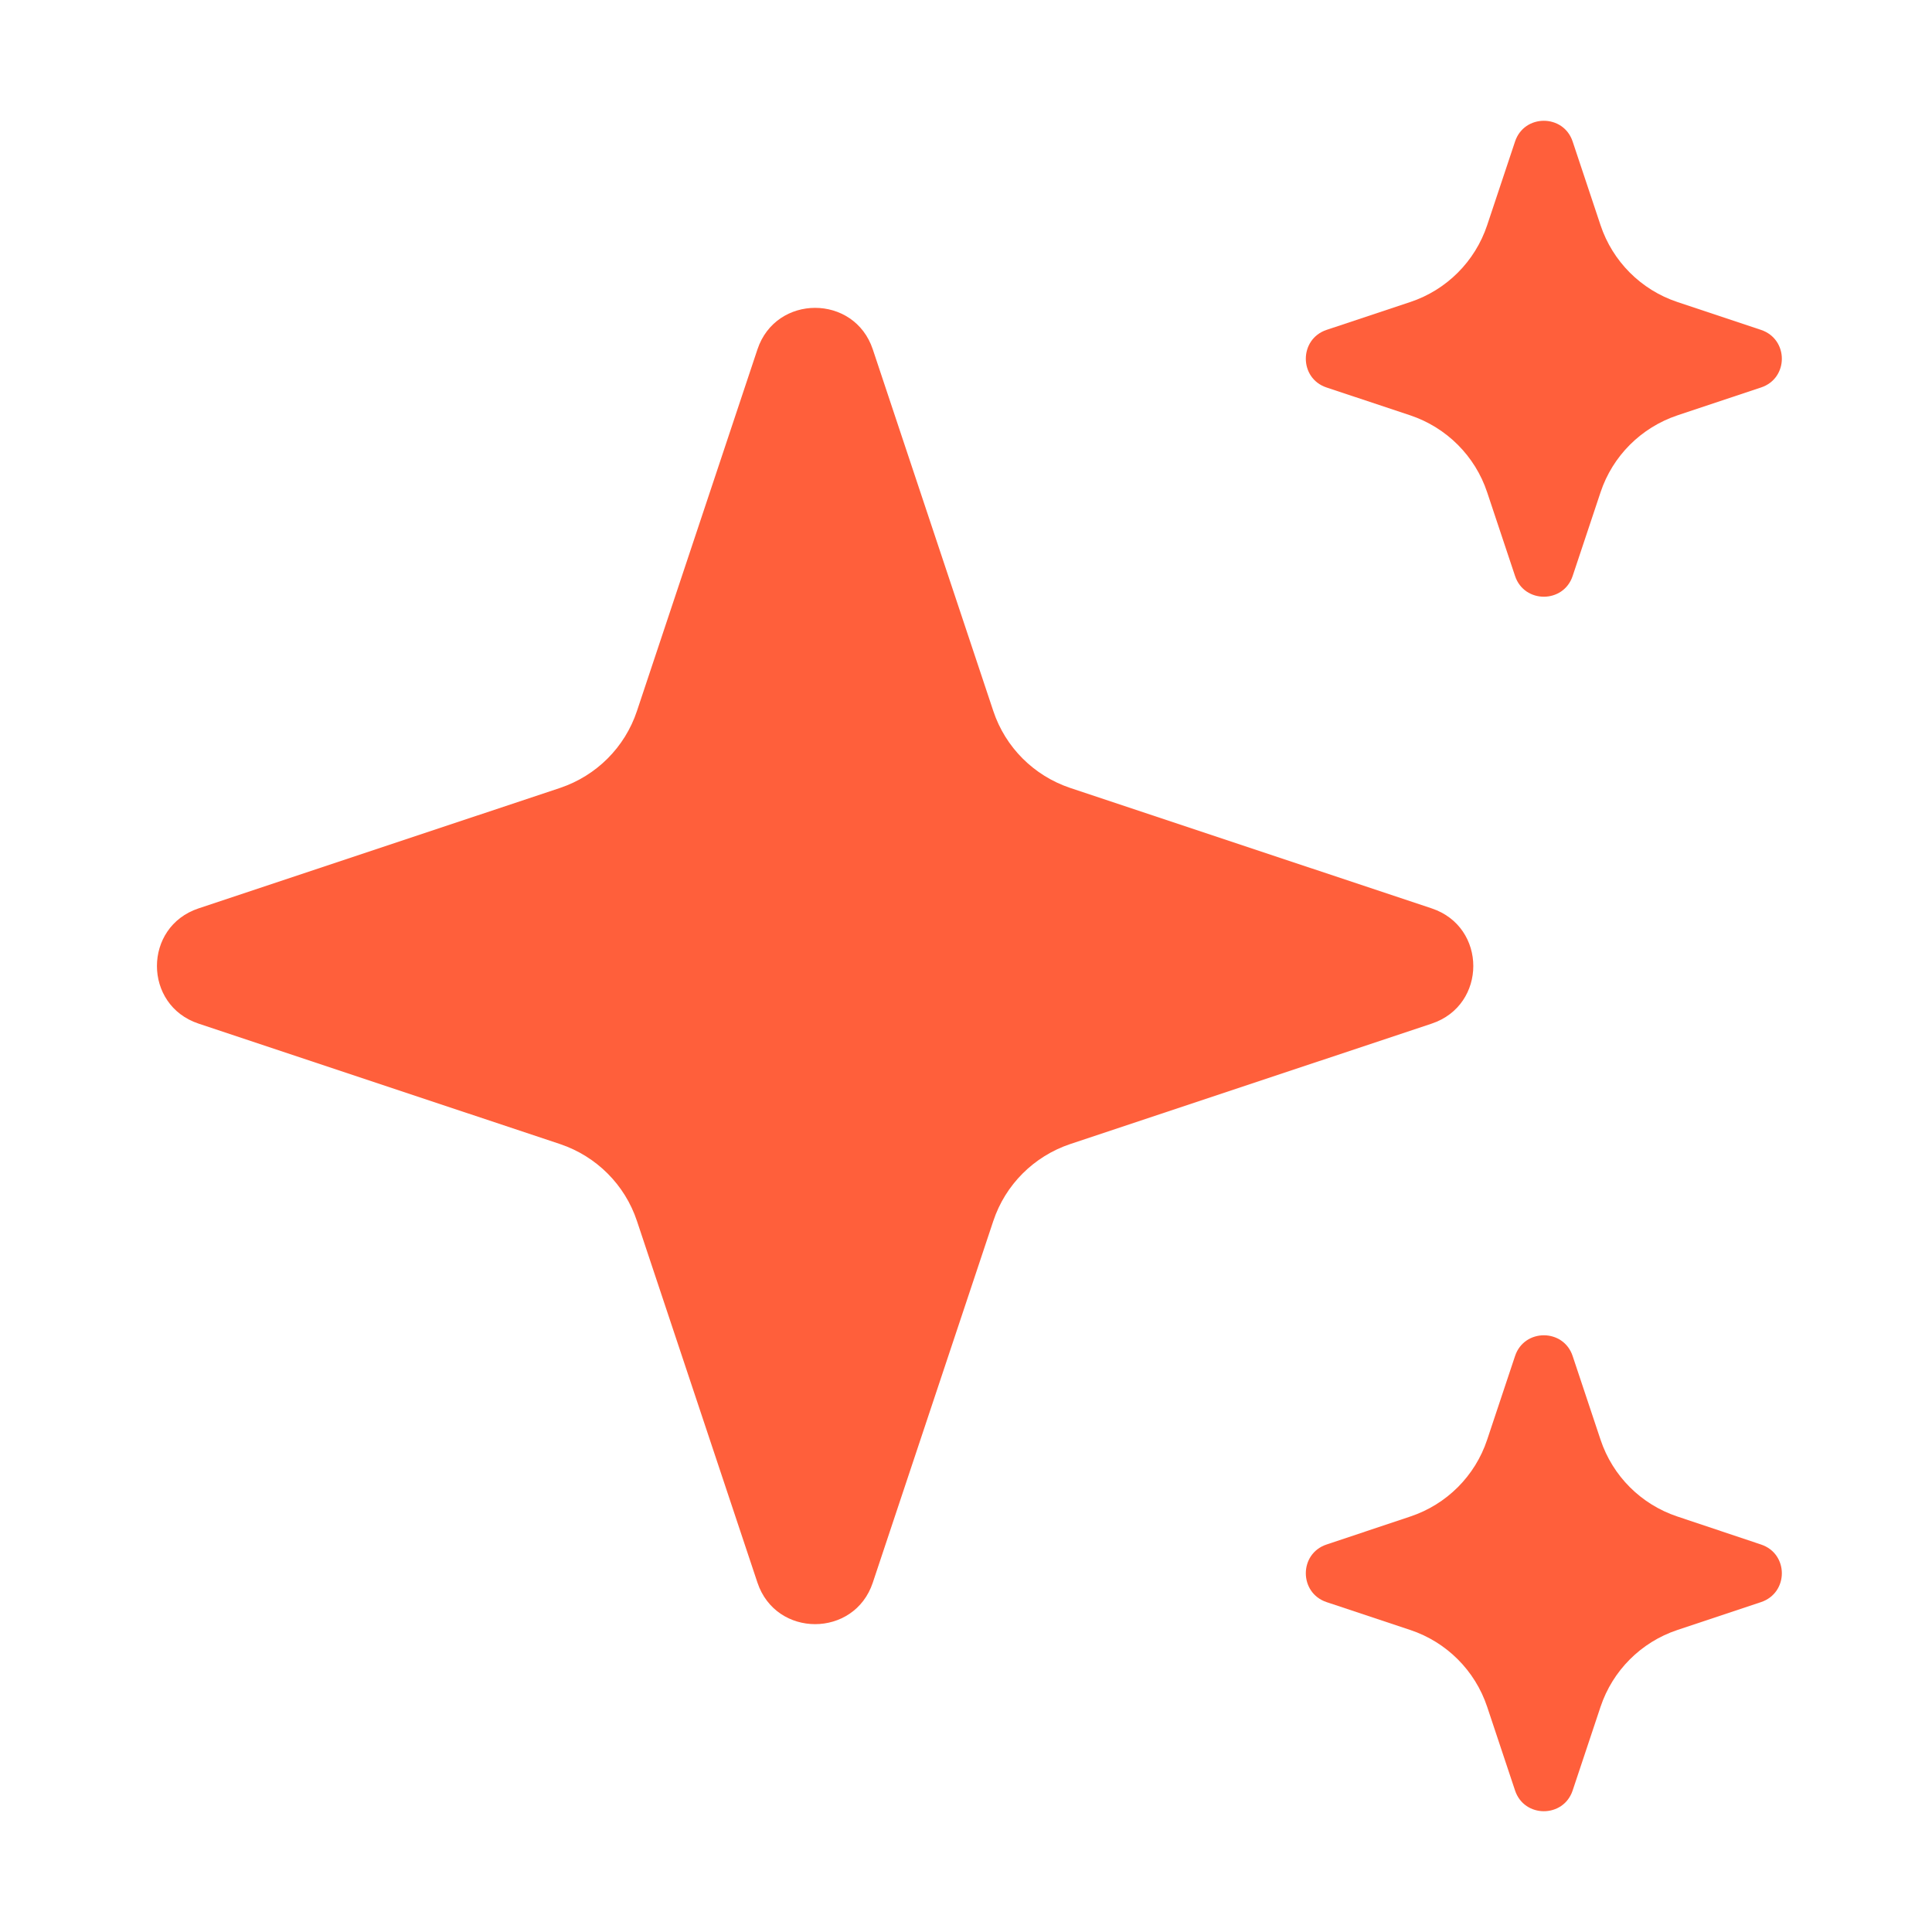
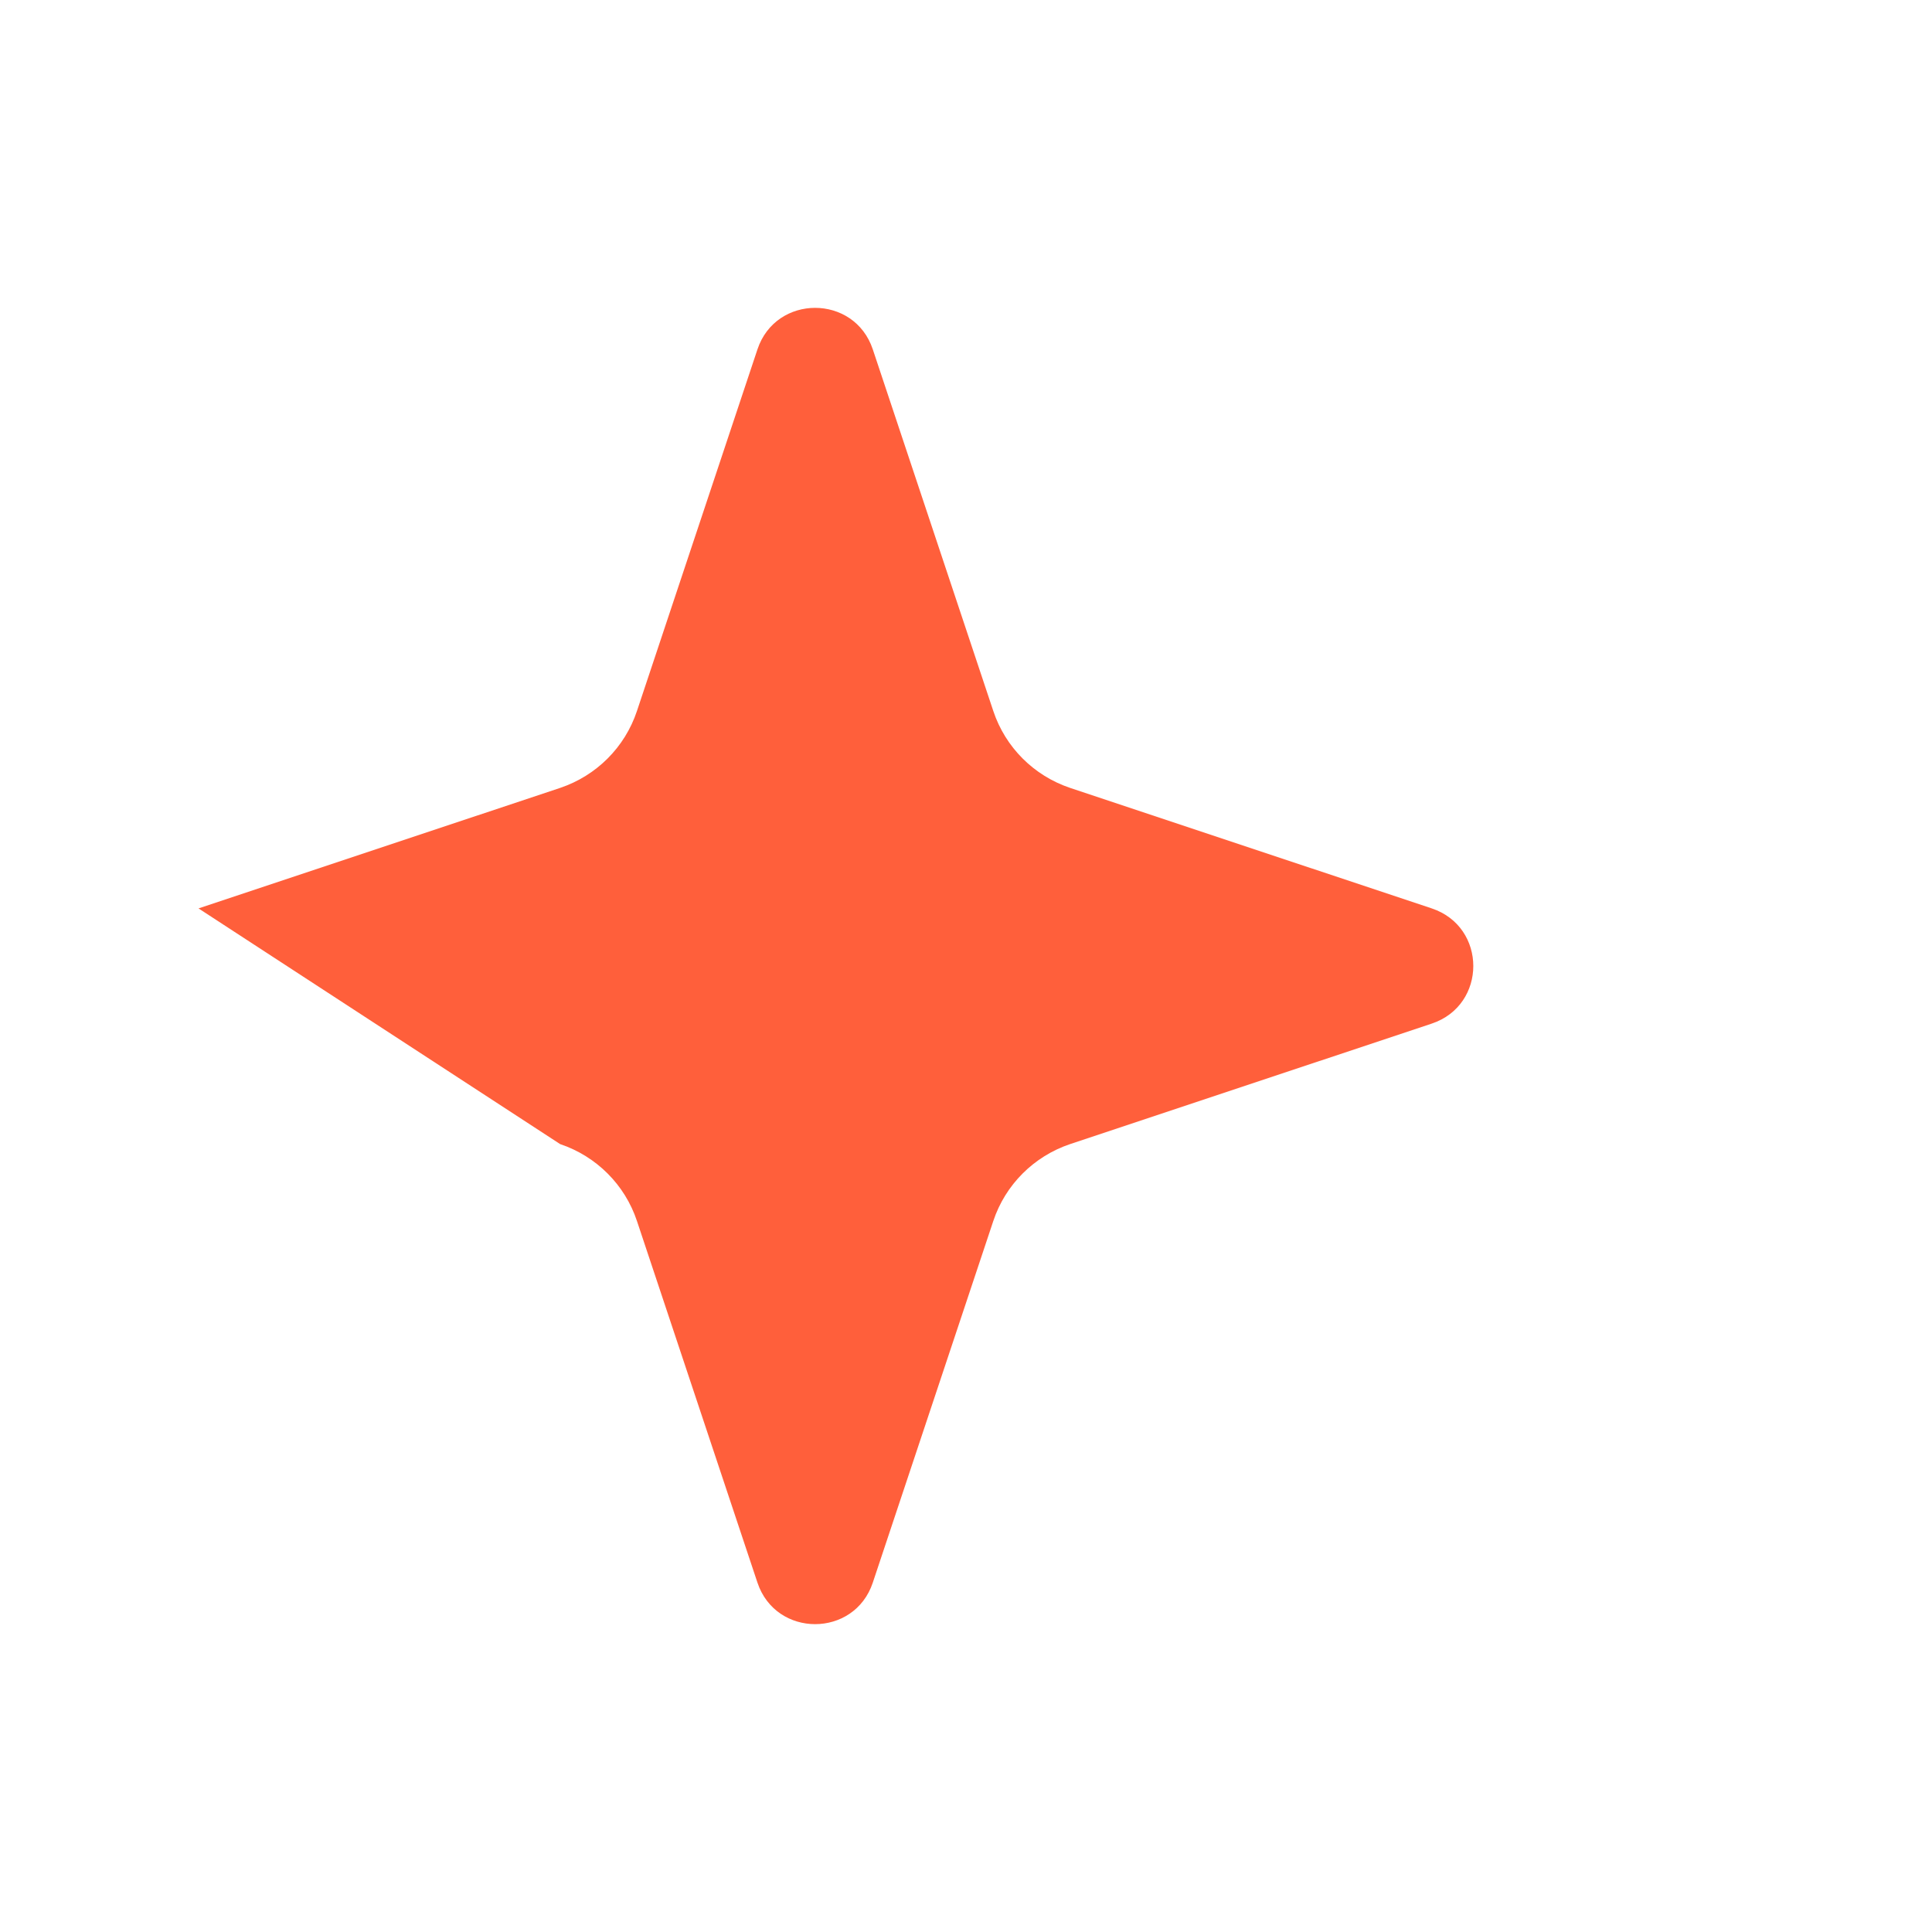
<svg xmlns="http://www.w3.org/2000/svg" height="16" width="16" role="img" viewBox="0 0 16 16">
-   <path d="M6.273 2.893L5.275 5.888C5.175 6.189 4.939 6.424 4.639 6.525L1.644 7.523C1.185 7.676 1.185 8.324 1.644 8.477L4.639 9.475C4.939 9.576 5.175 9.811 5.275 10.112L6.273 13.107C6.426 13.565 7.075 13.565 7.228 13.107L8.226 10.112C8.326 9.811 8.562 9.576 8.862 9.475L11.857 8.477C12.316 8.324 12.316 7.676 11.857 7.523L8.862 6.525C8.562 6.424 8.326 6.189 8.226 5.888L7.228 2.893C7.075 2.435 6.426 2.435 6.273 2.893Z" fill="#ff5f3b" />
-   <path d="M12.547 1.172L12.316 1.865C12.216 2.165 11.98 2.401 11.68 2.501L10.986 2.732C10.757 2.809 10.757 3.133 10.986 3.209L11.68 3.44C11.98 3.541 12.216 3.776 12.316 4.077L12.547 4.77C12.623 4.999 12.948 4.999 13.024 4.77L13.255 4.077C13.355 3.776 13.591 3.541 13.891 3.44L14.584 3.209C14.814 3.133 14.814 2.809 14.584 2.732L13.891 2.501C13.591 2.401 13.355 2.165 13.255 1.865L13.024 1.172C12.948 0.943 12.623 0.943 12.547 1.172Z" fill="#ff5f3b" />
-   <path d="M12.547 11.23L12.316 11.923C12.216 12.224 11.98 12.459 11.68 12.559L10.986 12.791C10.757 12.867 10.757 13.191 10.986 13.268L11.68 13.499C11.98 13.599 12.216 13.835 12.316 14.135L12.547 14.828C12.623 15.057 12.948 15.057 13.024 14.828L13.255 14.135C13.355 13.835 13.591 13.599 13.891 13.499L14.584 13.268C14.814 13.191 14.814 12.867 14.584 12.791L13.891 12.559C13.591 12.459 13.355 12.224 13.255 11.923L13.024 11.23C12.948 11.001 12.623 11.001 12.547 11.23Z" fill="#ff5f3b" />
+   <path d="M6.273 2.893L5.275 5.888C5.175 6.189 4.939 6.424 4.639 6.525L1.644 7.523L4.639 9.475C4.939 9.576 5.175 9.811 5.275 10.112L6.273 13.107C6.426 13.565 7.075 13.565 7.228 13.107L8.226 10.112C8.326 9.811 8.562 9.576 8.862 9.475L11.857 8.477C12.316 8.324 12.316 7.676 11.857 7.523L8.862 6.525C8.562 6.424 8.326 6.189 8.226 5.888L7.228 2.893C7.075 2.435 6.426 2.435 6.273 2.893Z" fill="#ff5f3b" />
</svg>